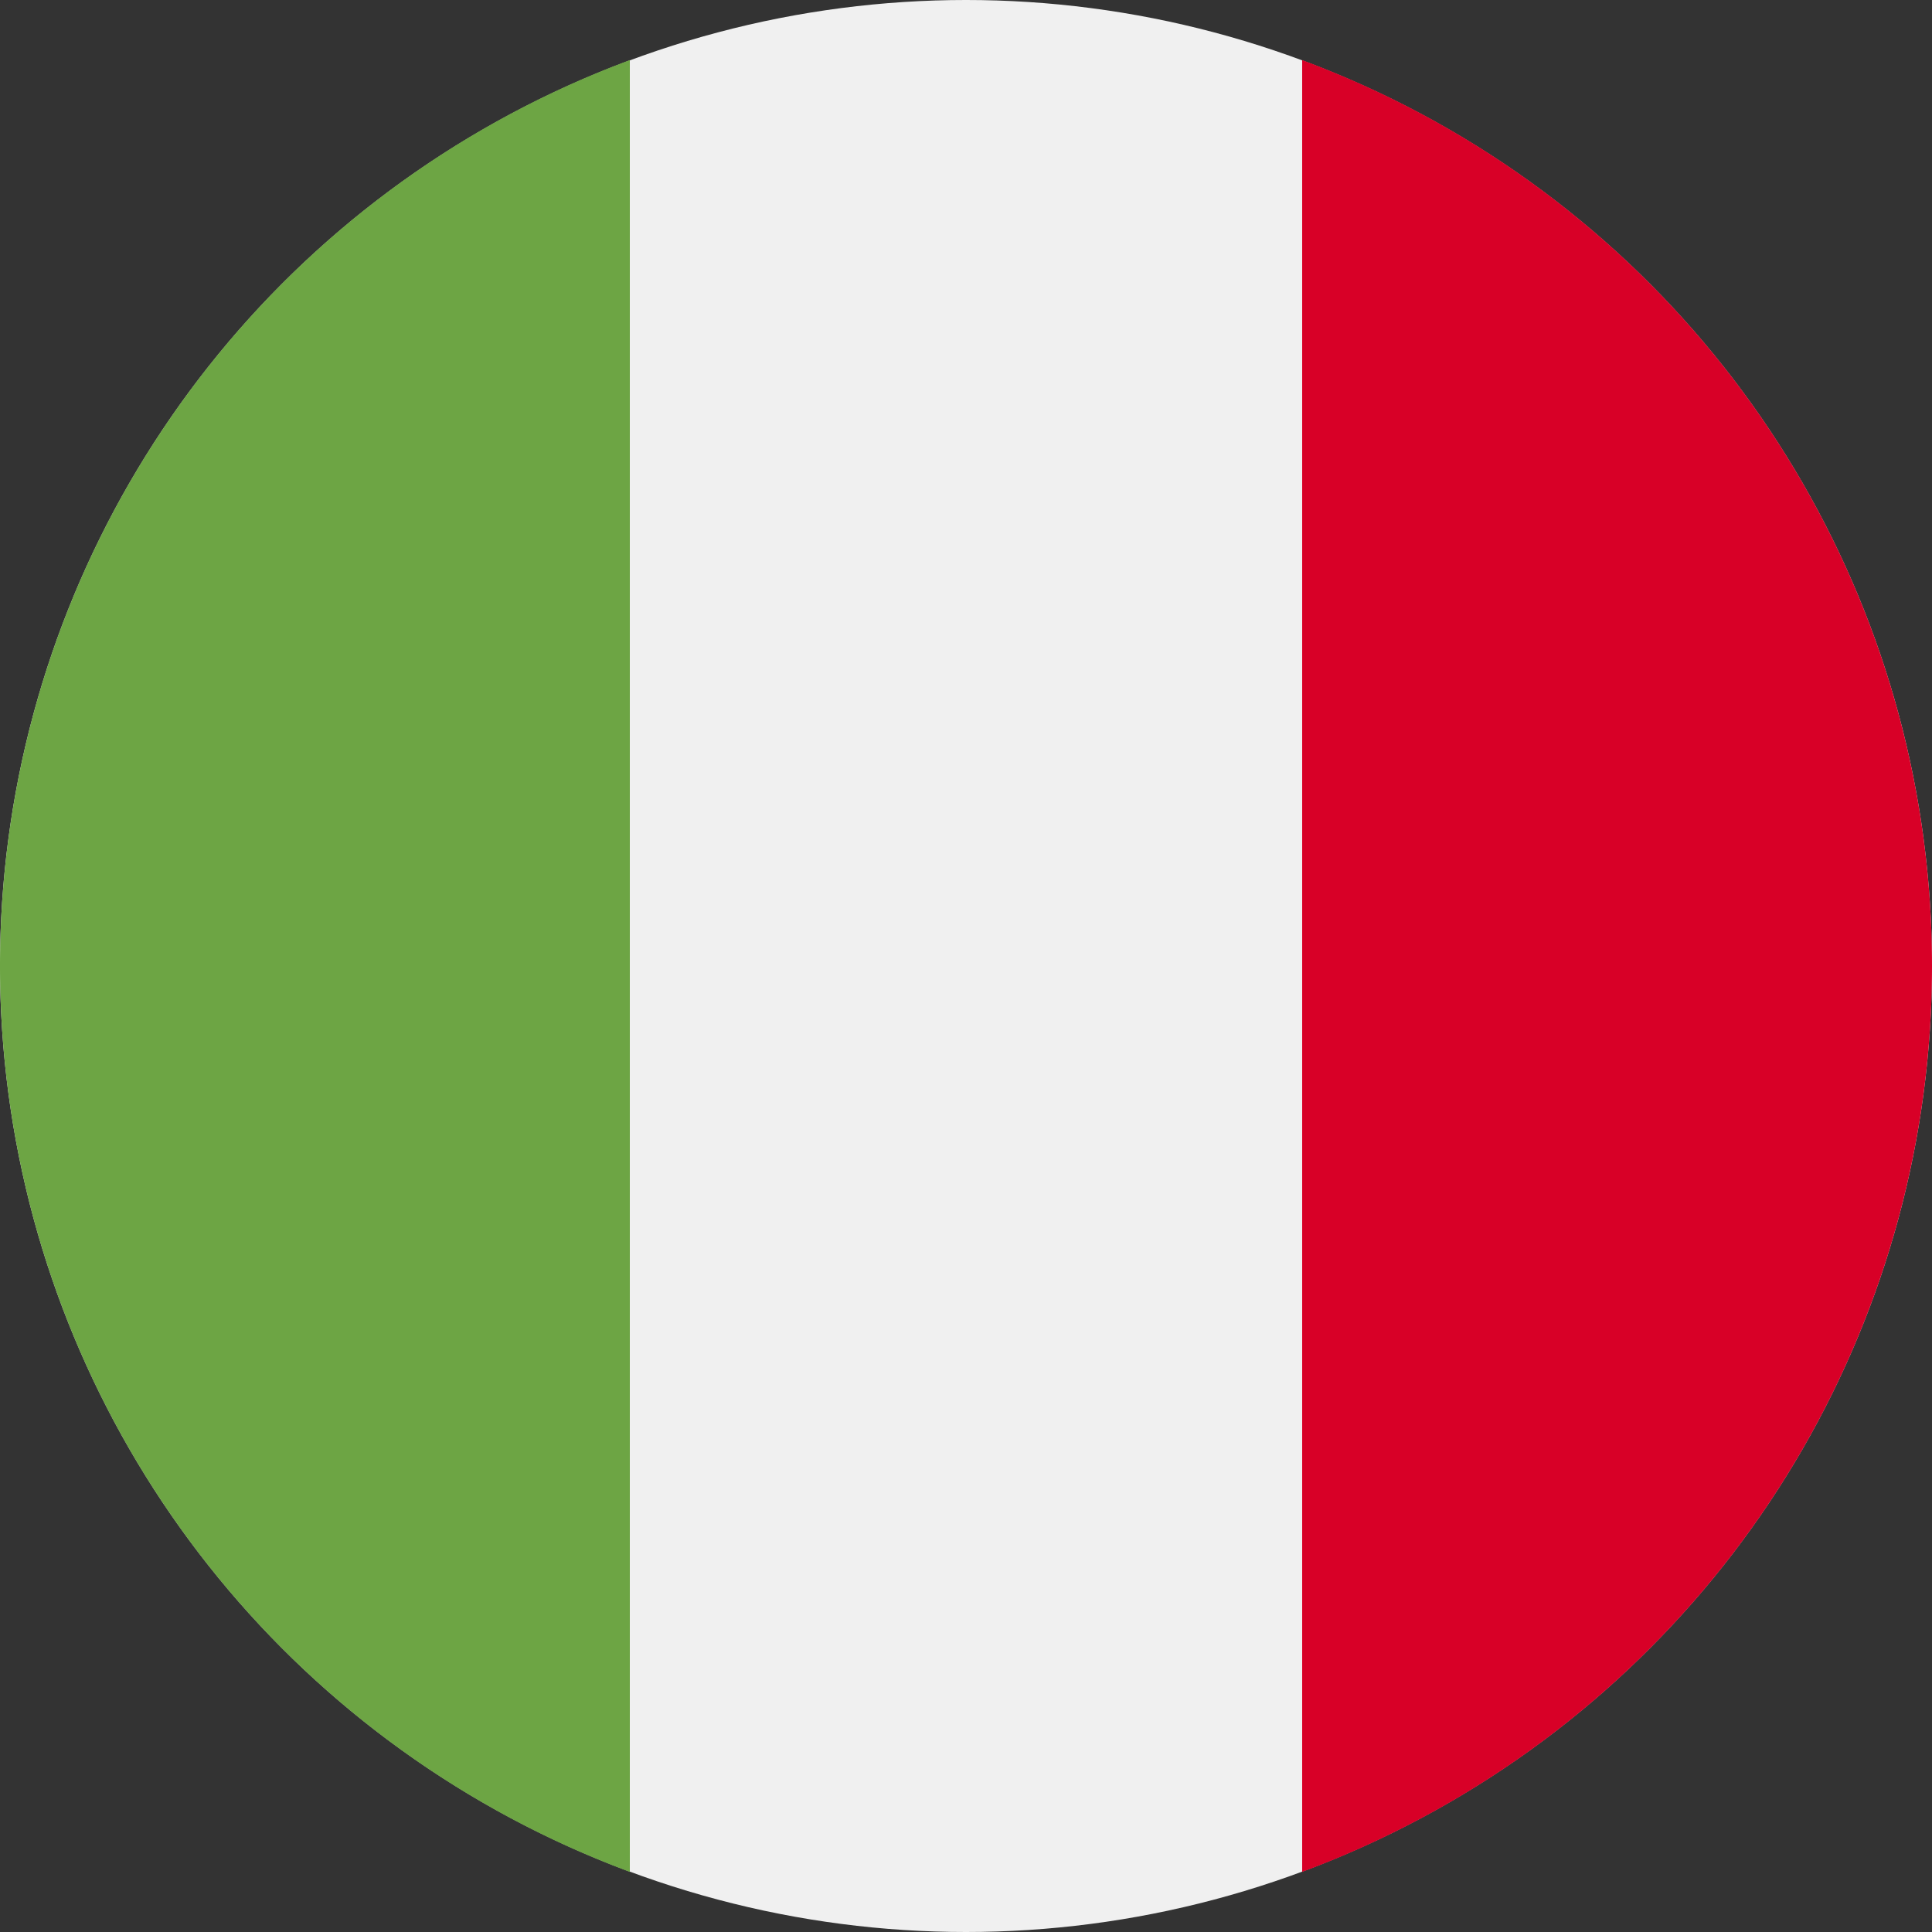
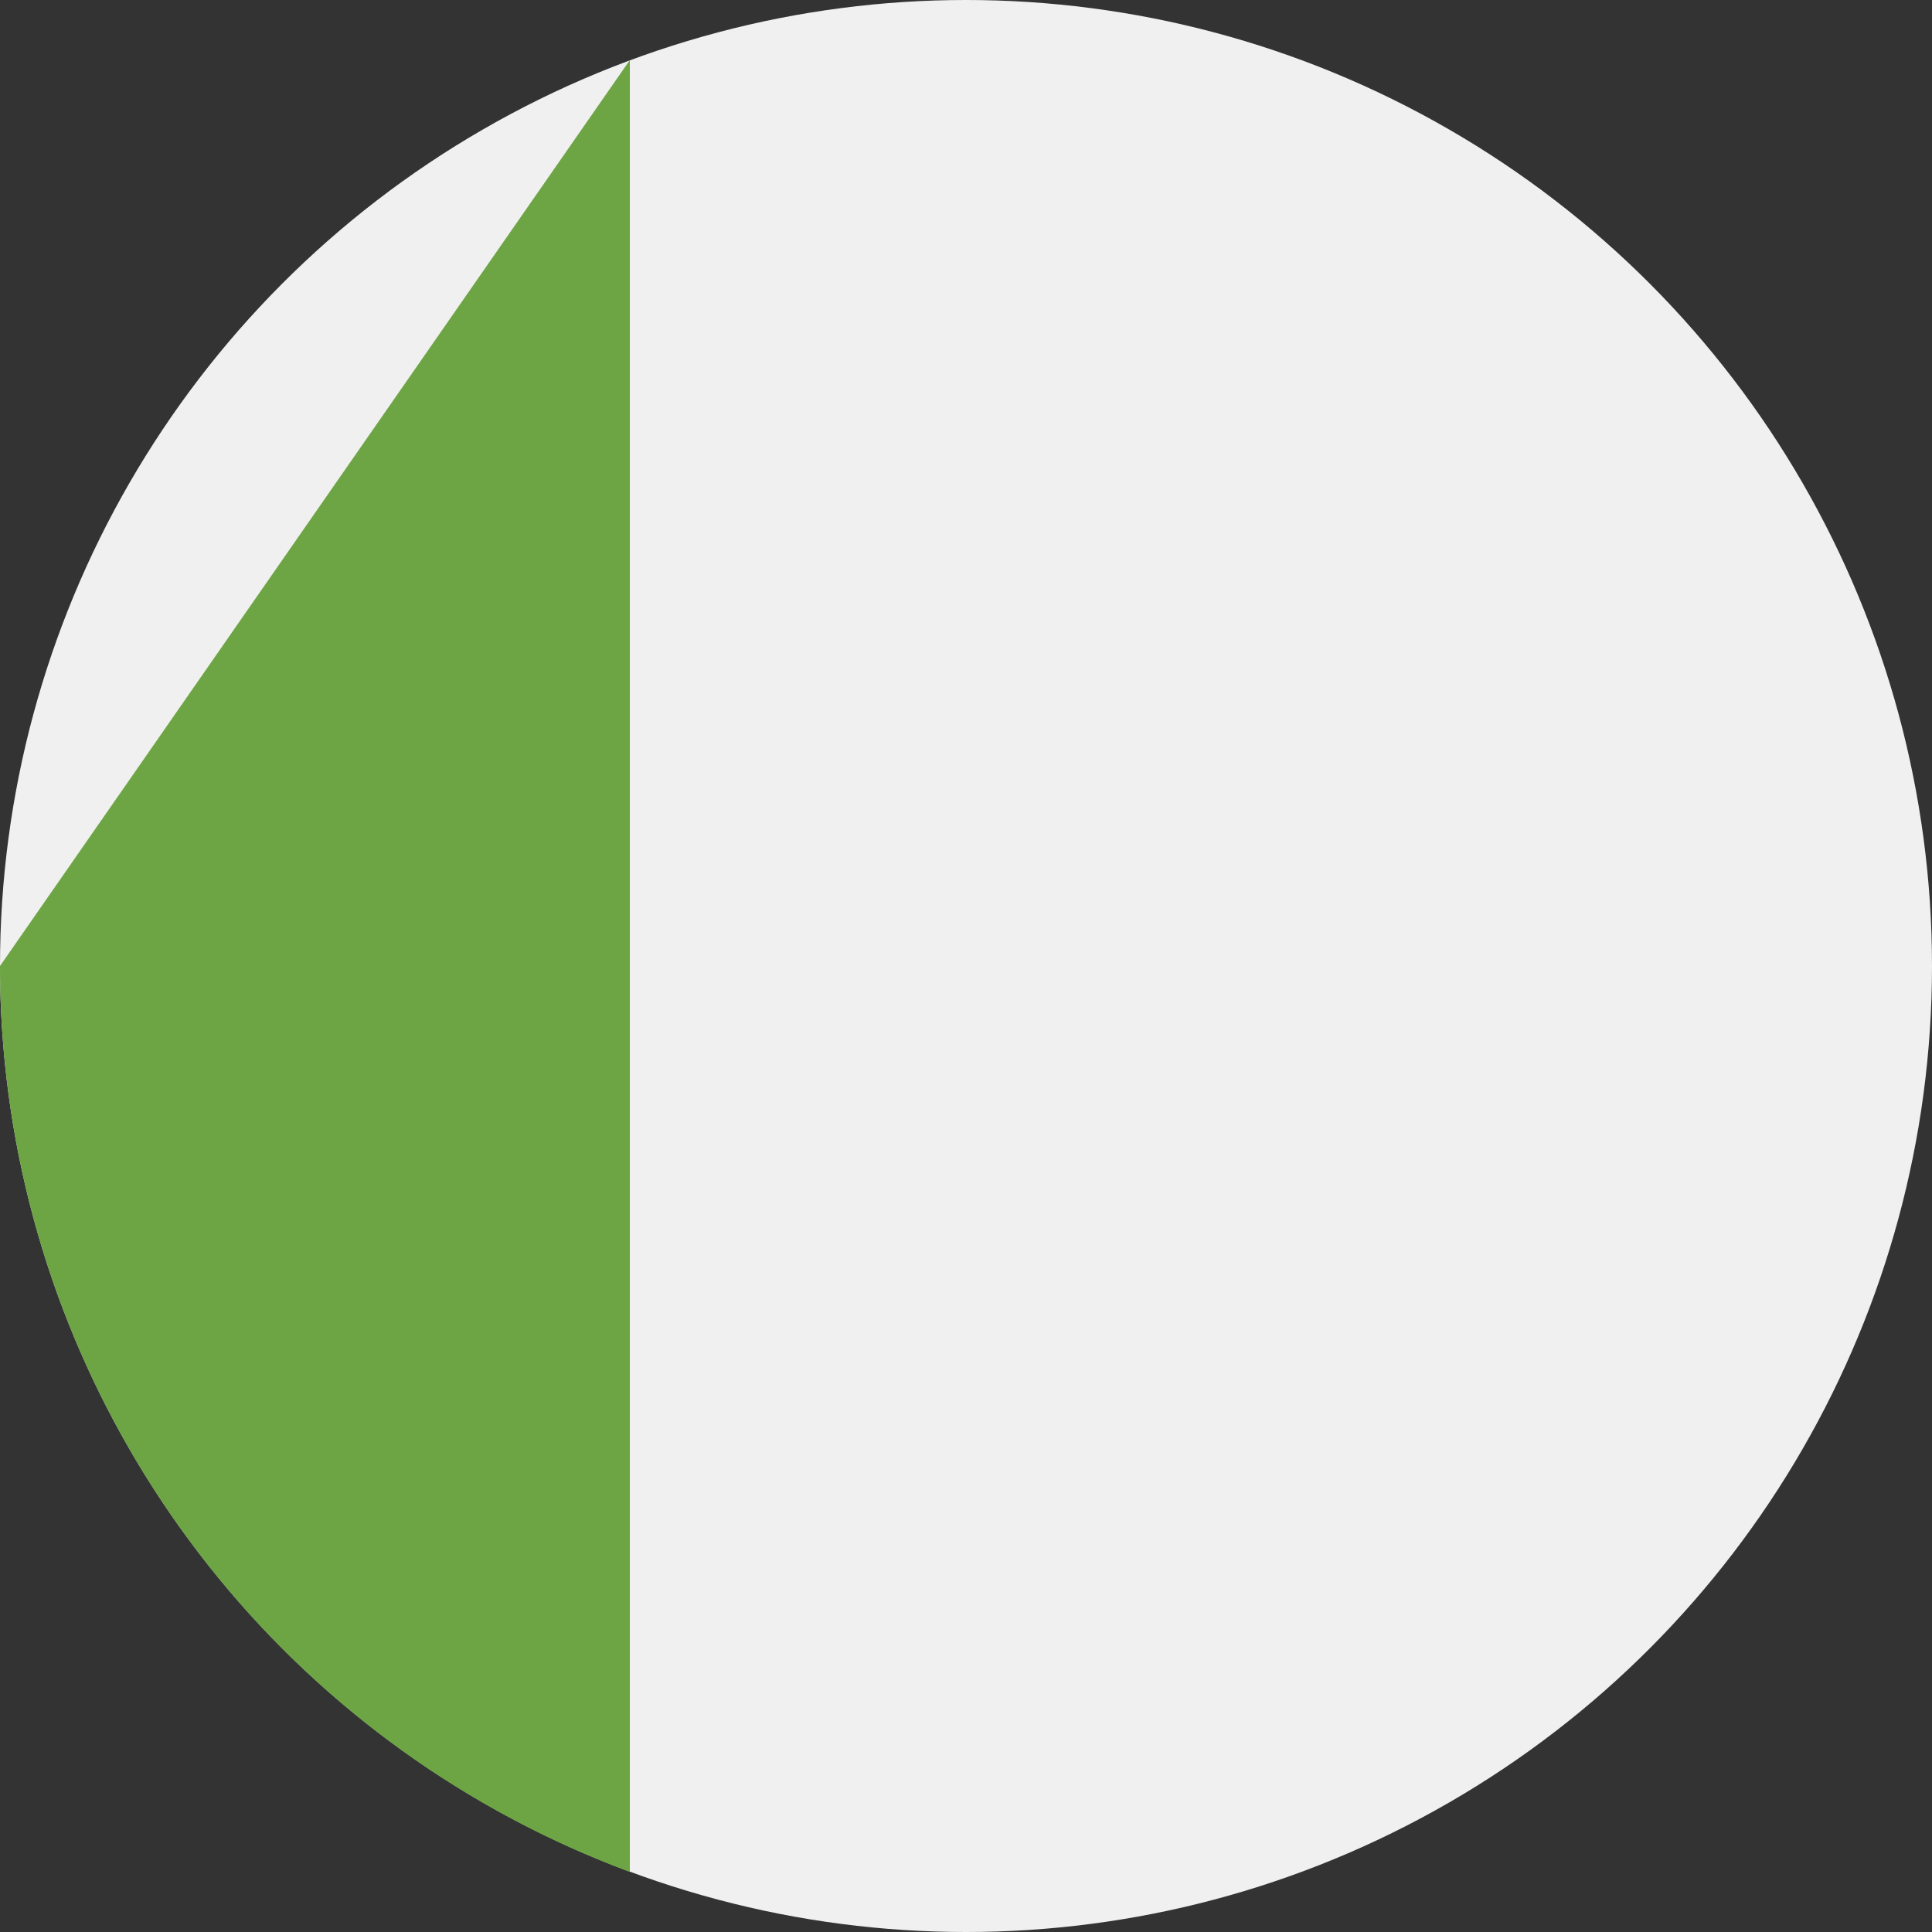
<svg xmlns="http://www.w3.org/2000/svg" id="ico-it" width="50" height="50" viewBox="0 0 50 50">
  <rect x="0" y="0" width="50" height="50" fill="#333333" stroke="none" />
  <circle id="Elipse_82" data-name="Elipse 82" cx="25" cy="25" r="25" fill="#f0f0f0" />
-   <path id="Trazado_7292" data-name="Trazado 7292" d="M361.347,39.368a25.009,25.009,0,0,0-16.3-23.445v46.89A25.009,25.009,0,0,0,361.347,39.368Z" transform="translate(-311.347 -14.368)" fill="#d80027" />
-   <path id="Trazado_7293" data-name="Trazado 7293" d="M0,39.368A25.009,25.009,0,0,0,16.3,62.813V15.923A25.009,25.009,0,0,0,0,39.368Z" transform="translate(0 -14.368)" fill="#6da544" />
+   <path id="Trazado_7293" data-name="Trazado 7293" d="M0,39.368A25.009,25.009,0,0,0,16.3,62.813V15.923Z" transform="translate(0 -14.368)" fill="#6da544" />
</svg>